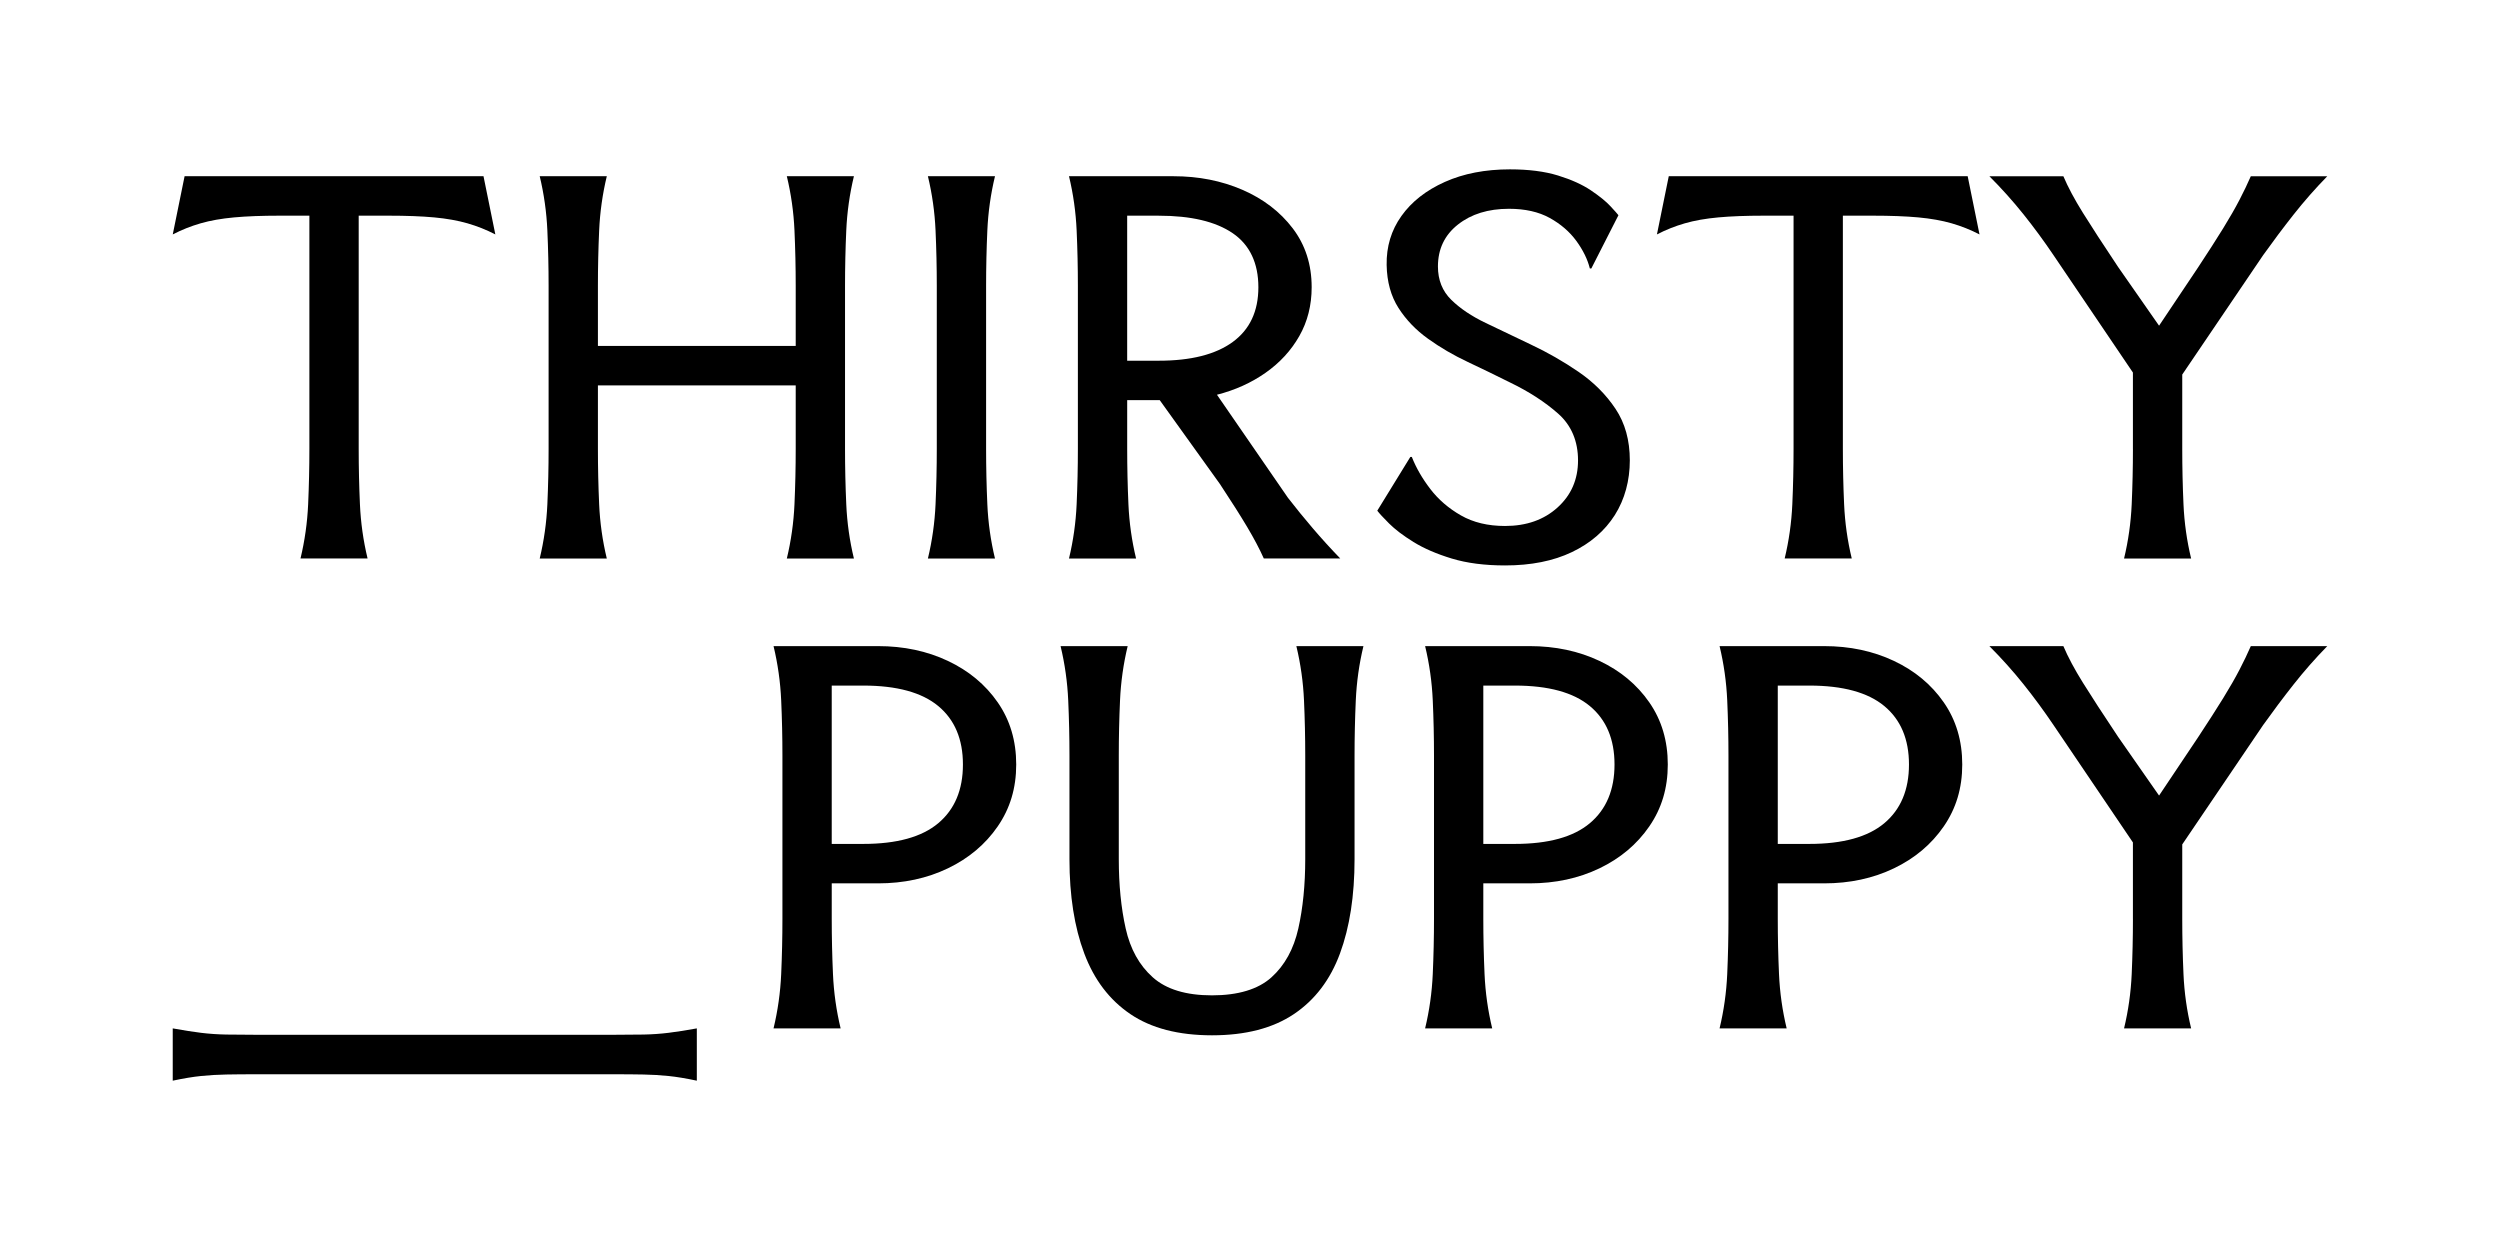
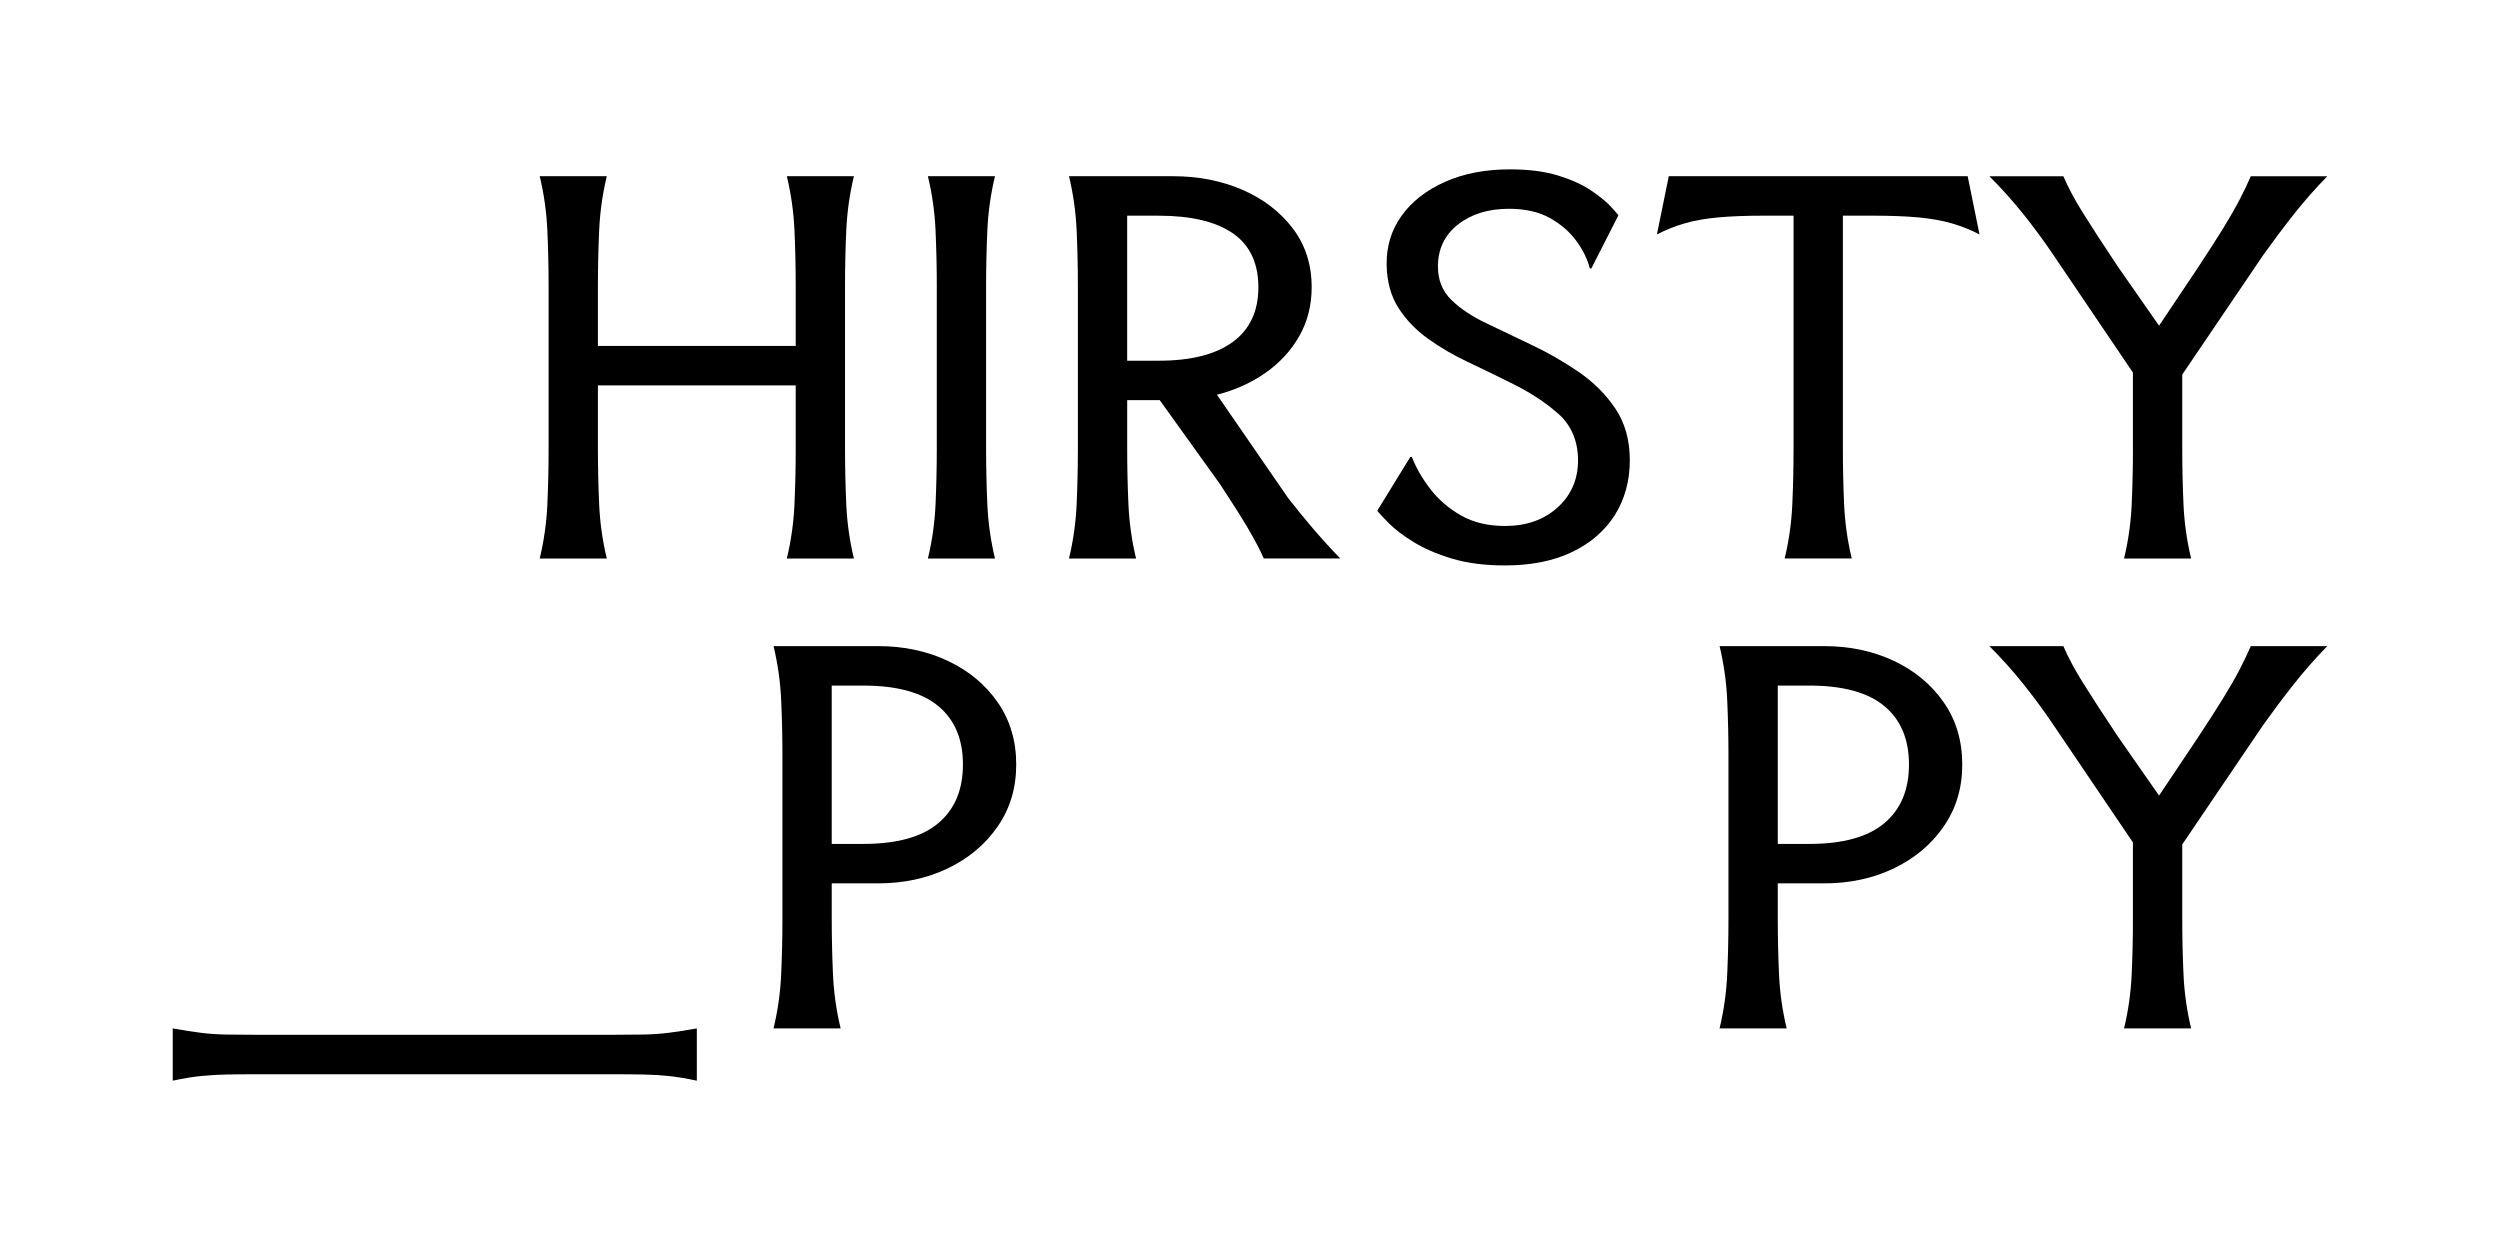
<svg xmlns="http://www.w3.org/2000/svg" id="Layer_1" data-name="Layer 1" viewBox="0 0 2000 1000">
-   <path d="M386.8,140.98l9.47,46.56c-7.1-3.68-14.54-6.64-22.29-8.88-7.76-2.23-16.64-3.81-26.64-4.74-10-.92-22.23-1.38-36.7-1.38h-23.68v186.65c0,14.74.33,29.47.99,44.2.65,14.74,2.69,29.2,6.12,43.41h-53.67c3.42-14.21,5.46-28.67,6.12-43.41.65-14.73.99-29.46.99-44.2v-186.65h-23.68c-14.21,0-26.38.46-36.5,1.38-10.13.92-19.08,2.5-26.83,4.74-7.76,2.24-15.19,5.2-22.29,8.88l9.47-46.56h239.13Z" />
  <path d="M485.44,140.98c-3.42,14.21-5.46,28.68-6.12,43.41-.66,14.74-.99,29.47-.99,44.2v48.14h158.24v-48.14c0-14.73-.33-29.46-.99-44.2-.66-14.73-2.7-29.2-6.12-43.41h53.67c-3.42,14.21-5.46,28.68-6.12,43.41-.66,14.74-.99,29.47-.99,44.2v130.61c0,14.74.33,29.47.99,44.2.65,14.74,2.69,29.2,6.12,43.41h-53.67c3.42-14.21,5.46-28.67,6.12-43.41.65-14.73.99-29.46.99-44.2v-50.9h-158.24v50.9c0,14.74.33,29.47.99,44.2.65,14.74,2.69,29.2,6.12,43.41h-53.67c3.42-14.21,5.46-28.67,6.12-43.41.65-14.73.99-29.46.99-44.2v-130.61c0-14.73-.33-29.46-.99-44.2-.66-14.73-2.7-29.2-6.12-43.41h53.67Z" />
  <path d="M795.99,140.98c-3.42,14.21-5.46,28.68-6.12,43.41-.66,14.74-.99,29.47-.99,44.2v130.61c0,14.74.33,29.47.99,44.2.65,14.74,2.69,29.2,6.12,43.41h-53.67c3.42-14.21,5.46-28.67,6.12-43.41.65-14.73.99-29.46.99-44.2v-130.61c0-14.73-.33-29.46-.99-44.2-.66-14.73-2.7-29.2-6.12-43.41h53.67Z" />
  <path d="M938.84,140.98c19.99,0,38.34,3.62,55.05,10.85,16.7,7.24,30.12,17.5,40.25,30.78,10.12,13.29,15.19,29,15.19,47.15,0,14.47-3.29,27.49-9.87,39.07-6.58,11.58-15.59,21.38-27.03,29.4-11.44,8.03-24.4,13.88-38.87,17.56l56.82,82.47c6.31,8.16,12.96,16.31,19.93,24.47,6.97,8.16,14.27,16.18,21.9,24.07h-61.16c-3.42-7.63-7.83-15.98-13.22-25.06-5.39-9.08-12.69-20.58-21.9-34.53l-48.14-67.08h-26.04v39.07c0,14.74.33,29.47.99,44.2.65,14.74,2.69,29.2,6.12,43.41h-53.67c3.42-14.21,5.46-28.67,6.12-43.41.65-14.73.99-29.46.99-44.2v-130.61c0-14.73-.33-29.46-.99-44.2-.66-14.73-2.7-29.2-6.12-43.41h83.66ZM901.74,288.57h25.25c25.78,0,45.51-4.99,59.19-14.99,13.68-10,20.52-24.6,20.52-43.8s-6.84-33.87-20.52-43.21c-13.68-9.34-33.41-14.01-59.19-14.01h-25.25v116.01Z" />
  <path d="M1294.76,172.16l-21.7,42.62h-1.18c-1.84-7.36-5.46-14.73-10.85-22.1-5.39-7.36-12.5-13.48-21.31-18.35-8.82-4.86-19.67-7.3-32.55-7.3-16.57,0-30.19,4.21-40.84,12.63-10.66,8.42-15.98,19.6-15.98,33.54,0,10.79,3.55,19.67,10.66,26.64,7.1,6.97,16.31,13.16,27.62,18.55,11.31,5.39,23.28,11.12,35.91,17.17,13.42,6.31,26.17,13.61,38.28,21.9,12.1,8.29,21.96,18.15,29.6,29.6,7.63,11.44,11.44,25.19,11.44,41.24s-4.01,31.17-12.03,43.8c-8.03,12.63-19.47,22.49-34.33,29.6-14.87,7.1-32.69,10.65-53.47,10.65-16.31,0-30.52-1.84-42.62-5.52-12.1-3.68-22.3-8.09-30.58-13.22-8.29-5.13-14.8-10.06-19.53-14.8-4.74-4.74-7.89-8.15-9.47-10.26l26.44-43.01h1.18c3.42,8.68,8.35,17.23,14.8,25.65,6.44,8.42,14.6,15.46,24.46,21.11,9.87,5.66,21.64,8.48,35.32,8.48,17.1,0,31.11-4.93,42.02-14.8,10.91-9.87,16.38-22.42,16.38-37.68s-5.26-27.95-15.78-37.29c-10.52-9.33-23.42-17.69-38.67-25.06-11.05-5.53-22.29-10.98-33.74-16.38-11.45-5.39-22.04-11.57-31.77-18.55-9.74-6.97-17.63-15.19-23.68-24.66-6.05-9.47-9.21-20.91-9.47-34.33-.27-14.73,3.68-27.82,11.84-39.26,8.15-11.44,19.73-20.52,34.72-27.23,15-6.71,32.36-10.06,52.09-10.06,14.99,0,27.82,1.65,38.47,4.93,10.66,3.29,19.4,7.24,26.24,11.84,6.84,4.6,12.04,8.82,15.59,12.63,3.55,3.82,5.72,6.25,6.51,7.3Z" />
  <path d="M1574.14,140.98l9.47,46.56c-7.1-3.68-14.54-6.64-22.29-8.88-7.76-2.23-16.64-3.81-26.64-4.74-10-.92-22.23-1.38-36.7-1.38h-23.68v186.65c0,14.74.33,29.47.99,44.2.66,14.74,2.7,29.2,6.12,43.41h-53.67c3.42-14.21,5.46-28.67,6.12-43.41.66-14.73.99-29.46.99-44.2v-186.65h-23.68c-14.2,0-26.38.46-36.5,1.38-10.13.92-19.08,2.5-26.83,4.74-7.76,2.24-15.19,5.2-22.29,8.88l9.47-46.56h239.13Z" />
  <path d="M1706.33,359.2v-61.16l-63.53-93.92c-7.63-11.31-15.66-22.23-24.07-32.75-8.42-10.52-17.5-20.65-27.23-30.38h59.19c3.68,8.68,8.88,18.42,15.59,29.2,6.71,10.79,16.11,25.26,28.22,43.41l32.75,46.96,31.17-46.56c8.15-12.36,14.86-22.82,20.13-31.37,5.26-8.55,9.6-16.11,13.02-22.69,3.42-6.57,6.44-12.89,9.08-18.94h61.16c-9.74,10-18.74,20.26-27.03,30.78-8.29,10.52-16.38,21.31-24.27,32.36l-64.71,95.49v59.59c0,14.74.33,29.47.99,44.2.65,14.74,2.69,29.2,6.12,43.41h-53.67c3.42-14.21,5.46-28.67,6.12-43.41.65-14.73.99-29.46.99-44.2Z" />
  <path d="M557.46,864.54c-8.68-1.84-16.25-3.1-22.69-3.75-6.45-.66-13.09-1.05-19.93-1.18-6.84-.14-15.26-.2-25.25-.2H206.07c-9.74,0-18.09.06-25.06.2-6.97.13-13.68.52-20.13,1.18-6.45.65-14.01,1.91-22.69,3.75v-41.83c8.68,1.58,16.24,2.76,22.69,3.55,6.44.79,13.15,1.25,20.13,1.38,6.97.13,15.32.2,25.06.2h283.52c9.99,0,18.41-.07,25.25-.2,6.84-.13,13.48-.59,19.93-1.38,6.44-.79,14.01-1.97,22.69-3.55v41.83Z" />
  <g>
    <path d="M702.48,516.89c20.52,0,39.13,3.95,55.84,11.84,16.7,7.89,29.99,18.94,39.85,33.15,9.87,14.21,14.8,30.78,14.8,49.72s-4.93,35.19-14.8,49.52c-9.87,14.34-23.15,25.52-39.85,33.54-16.71,8.03-35.32,12.03-55.84,12.03h-37.09v28.41c0,14.74.33,29.46.99,44.19.65,14.74,2.69,29.2,6.12,43.41h-53.67c3.42-14.21,5.46-28.67,6.12-43.41.65-14.73.99-29.46.99-44.19v-130.61c0-14.73-.33-29.46-.99-44.2-.66-14.73-2.7-29.2-6.12-43.41h83.66ZM665.38,675.13h25.25c26.83,0,46.82-5.52,59.98-16.57,13.15-11.05,19.73-26.7,19.73-46.96s-6.58-35.84-19.73-46.76c-13.16-10.91-33.15-16.38-59.98-16.38h-25.25v126.67Z" />
-     <path d="M902.14,516.89c-3.42,14.21-5.46,28.68-6.12,43.41-.66,14.74-.99,29.47-.99,44.2v82.87c0,20.52,1.84,39,5.52,55.44,3.68,16.45,10.91,29.47,21.7,39.07,10.78,9.61,26.57,14.4,47.35,14.4s36.9-4.8,47.55-14.4c10.65-9.6,17.82-22.62,21.51-39.07,3.68-16.44,5.53-34.92,5.53-55.44v-82.87c0-14.73-.33-29.46-.99-44.2-.66-14.73-2.7-29.2-6.12-43.41h53.67c-3.42,14.21-5.46,28.68-6.12,43.41-.66,14.74-.99,29.47-.99,44.2v82.87c0,29.2-3.88,54.33-11.64,75.37-7.76,21.05-20.06,37.23-36.89,48.54-16.84,11.31-38.67,16.97-65.5,16.97s-48.6-5.65-65.31-16.97c-16.71-11.31-29-27.49-36.89-48.54-7.89-21.04-11.84-46.17-11.84-75.37v-82.87c0-14.73-.33-29.46-.99-44.2-.66-14.73-2.7-29.2-6.12-43.41h53.67Z" />
-     <path d="M1223.74,516.89c20.52,0,39.13,3.95,55.84,11.84,16.7,7.89,29.99,18.94,39.85,33.15,9.87,14.21,14.8,30.78,14.8,49.72s-4.93,35.19-14.8,49.52c-9.87,14.34-23.15,25.52-39.85,33.54-16.71,8.03-35.32,12.03-55.84,12.03h-37.09v28.41c0,14.74.33,29.46.99,44.19.65,14.74,2.7,29.2,6.12,43.41h-53.67c3.42-14.21,5.46-28.67,6.12-43.41.65-14.73.99-29.46.99-44.19v-130.61c0-14.73-.33-29.46-.99-44.2-.66-14.73-2.7-29.2-6.12-43.41h83.65ZM1186.65,675.13h25.25c26.83,0,46.82-5.52,59.98-16.57,13.15-11.05,19.73-26.7,19.73-46.96s-6.58-35.84-19.73-46.76c-13.16-10.91-33.15-16.38-59.98-16.38h-25.25v126.67Z" />
    <path d="M1459.31,516.89c20.52,0,39.13,3.95,55.84,11.84,16.7,7.89,29.99,18.94,39.85,33.15,9.87,14.21,14.8,30.78,14.8,49.72s-4.93,35.19-14.8,49.52c-9.87,14.34-23.15,25.52-39.85,33.54-16.71,8.03-35.32,12.03-55.84,12.03h-37.09v28.41c0,14.74.33,29.46.99,44.19.65,14.74,2.7,29.2,6.12,43.41h-53.67c3.42-14.21,5.46-28.67,6.12-43.41.65-14.73.99-29.46.99-44.19v-130.61c0-14.73-.33-29.46-.99-44.2-.66-14.73-2.7-29.2-6.12-43.41h83.65ZM1422.22,675.13h25.25c26.83,0,46.82-5.52,59.98-16.57,13.15-11.05,19.73-26.7,19.73-46.96s-6.58-35.84-19.73-46.76c-13.16-10.91-33.15-16.38-59.98-16.38h-25.25v126.67Z" />
    <path d="M1706.33,735.11v-61.16l-63.53-93.92c-7.63-11.31-15.66-22.23-24.07-32.75-8.42-10.52-17.5-20.65-27.23-30.39h59.19c3.68,8.68,8.88,18.42,15.59,29.2,6.71,10.79,16.11,25.26,28.22,43.41l32.75,46.96,31.17-46.56c8.15-12.36,14.86-22.82,20.13-31.37,5.26-8.55,9.6-16.11,13.02-22.69,3.42-6.57,6.44-12.89,9.08-18.94h61.16c-9.74,10-18.74,20.26-27.03,30.78-8.29,10.52-16.38,21.31-24.27,32.36l-64.71,95.49v59.59c0,14.74.33,29.46.99,44.19.65,14.74,2.69,29.2,6.12,43.41h-53.67c3.42-14.21,5.46-28.67,6.12-43.41.65-14.73.99-29.46.99-44.19Z" />
  </g>
</svg>